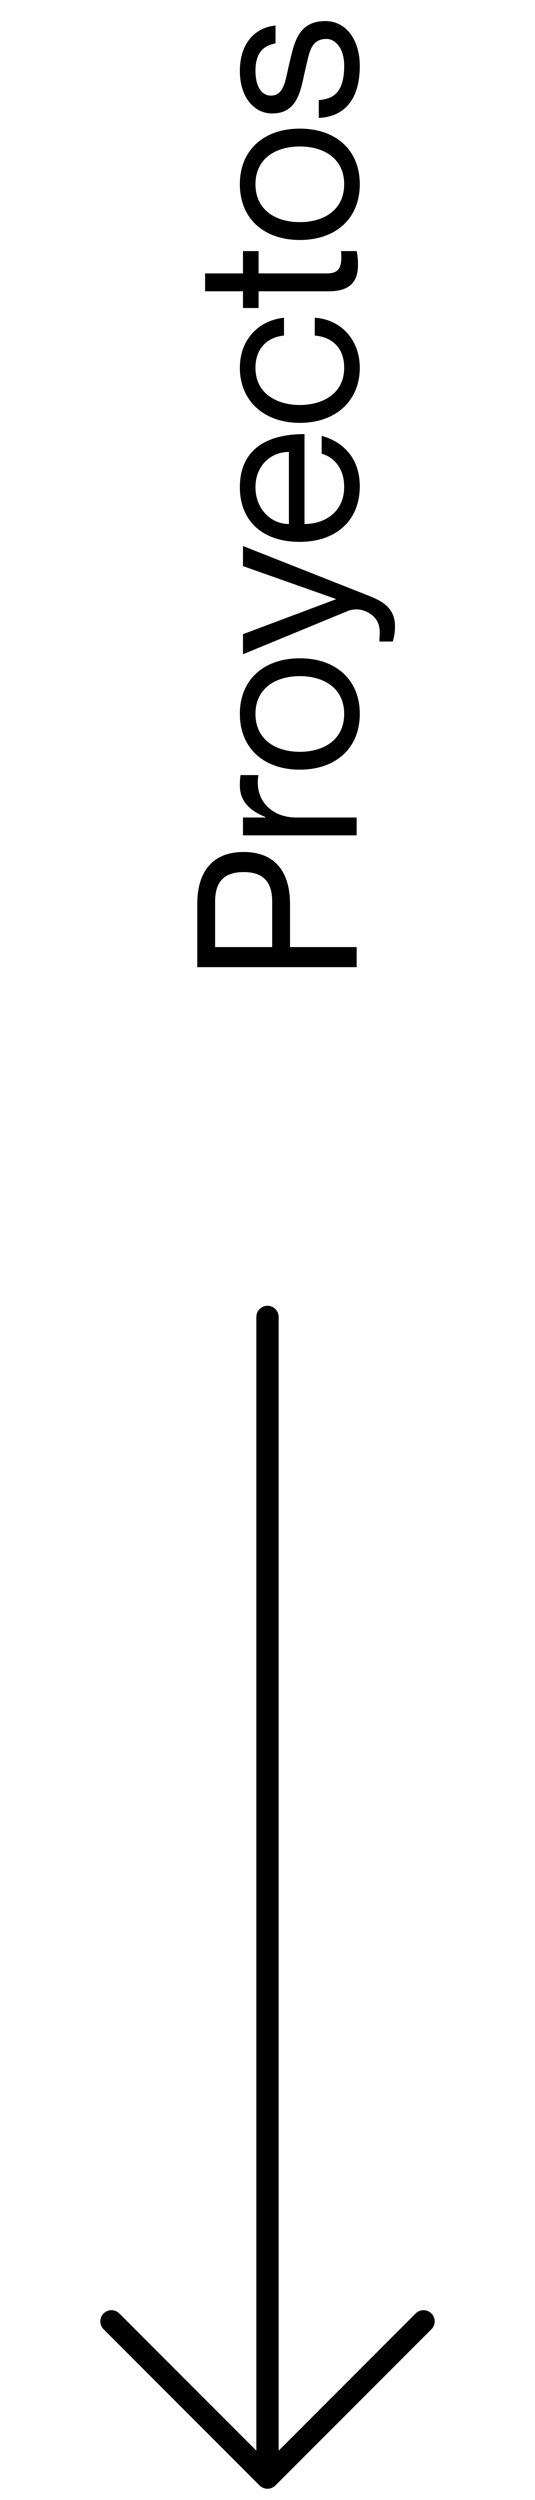
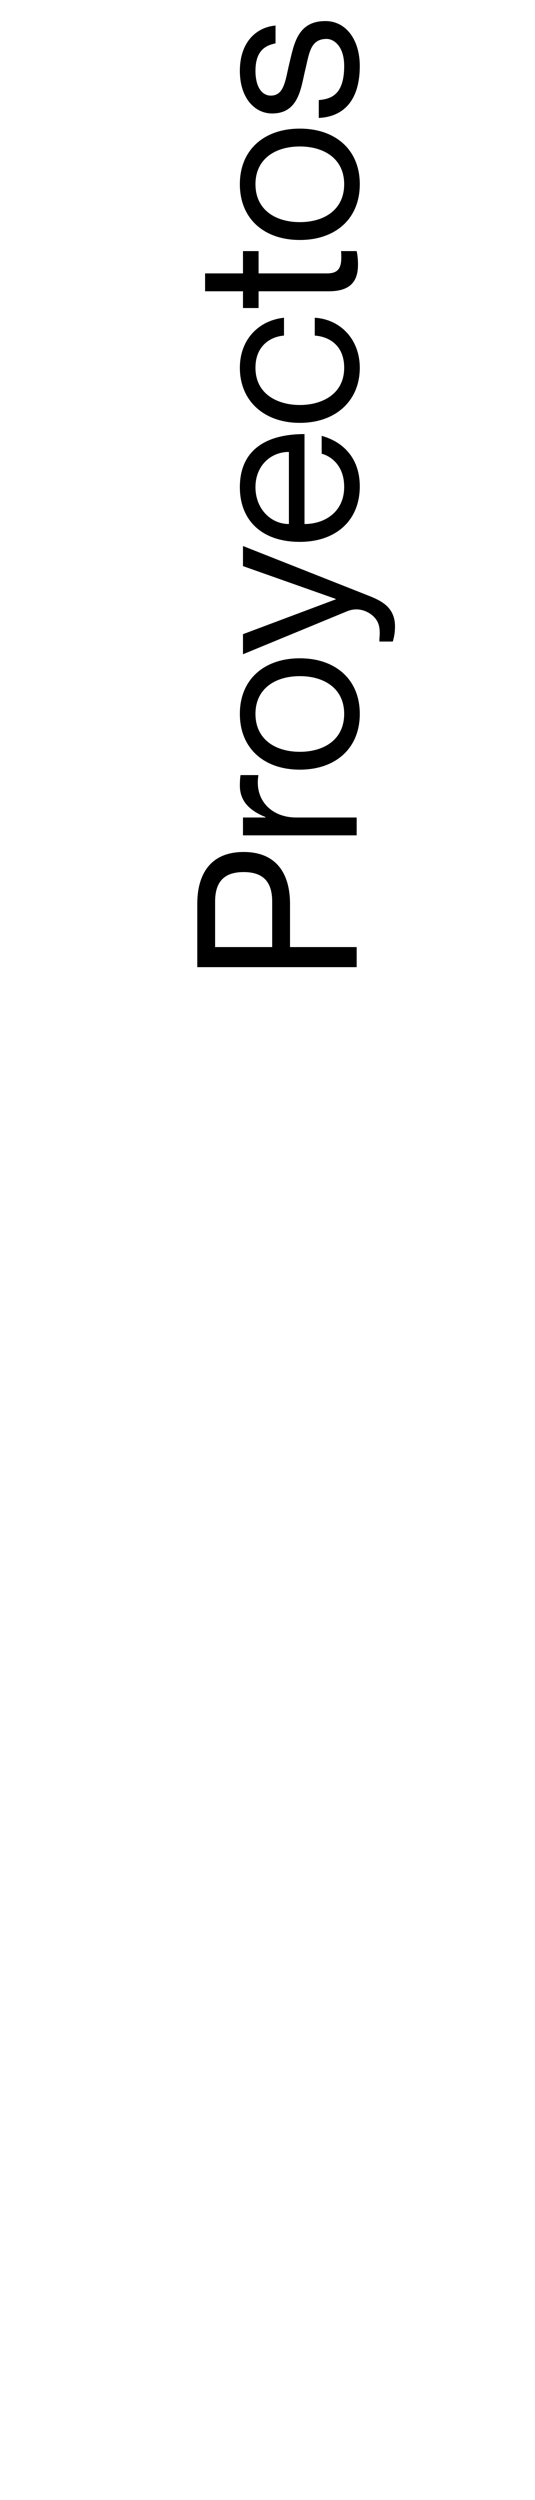
<svg xmlns="http://www.w3.org/2000/svg" width="24" height="112" viewBox="0 0 24 112" fill="none">
  <path d="M16 43.33L8.85 43.33L8.85 40.49C8.85 39.18 9.43 38.17 10.93 38.17C12.43 38.17 13.01 39.18 13.01 40.49L13.01 42.43L16 42.43L16 43.33ZM9.65 42.43L12.21 42.43L12.21 40.39C12.21 39.5 11.8 39.07 10.93 39.07C10.06 39.07 9.65 39.5 9.65 40.39L9.65 42.43ZM10.76 35.195C10.76 35.005 10.77 34.865 10.79 34.725L11.59 34.725L11.59 34.745C11.41 35.855 12.19 36.625 13.28 36.625L16 36.625L16 37.425L10.9 37.425L10.9 36.625L11.91 36.625L11.91 36.605C11.24 36.335 10.76 35.925 10.76 35.195ZM16.14 31.982C16.14 33.542 15.04 34.482 13.45 34.482C11.86 34.482 10.76 33.542 10.76 31.982C10.76 30.432 11.86 29.492 13.45 29.492C15.04 29.492 16.14 30.432 16.14 31.982ZM15.44 31.982C15.44 30.842 14.54 30.292 13.45 30.292C12.36 30.292 11.46 30.842 11.46 31.982C11.46 33.132 12.36 33.682 13.45 33.682C14.54 33.682 15.44 33.132 15.44 31.982ZM10.9 24.462L16.42 26.642C16.97 26.862 17.72 27.122 17.72 28.062C17.72 28.382 17.66 28.612 17.62 28.742L17.02 28.742L17.02 28.622C17.06 28.182 17.03 27.872 16.74 27.602C16.51 27.392 16.08 27.182 15.58 27.382L10.9 29.312L10.9 28.412L15.06 26.852L15.06 26.832L10.9 25.362L10.9 24.462ZM15.44 21.817C15.44 20.797 14.78 20.417 14.43 20.327L14.43 19.527C15.38 19.787 16.14 20.517 16.14 21.787C16.14 23.337 15.05 24.277 13.45 24.277C11.75 24.277 10.76 23.317 10.76 21.827C10.76 20.227 11.85 19.447 13.66 19.447L13.66 23.477C14.58 23.477 15.44 22.927 15.44 21.817ZM11.46 21.827C11.46 22.787 12.14 23.477 12.96 23.477L12.96 20.247C12.14 20.247 11.46 20.867 11.46 21.827ZM12.74 15.035C12.18 15.075 11.46 15.455 11.46 16.475C11.46 17.685 12.49 18.145 13.45 18.145C14.41 18.145 15.44 17.685 15.44 16.475C15.44 15.445 14.73 15.075 14.12 15.035L14.12 14.235C15.28 14.305 16.14 15.215 16.14 16.475C16.14 17.965 15.05 18.945 13.45 18.945C11.85 18.945 10.76 17.965 10.76 16.475C10.76 15.215 11.6 14.355 12.74 14.235L12.74 15.035ZM11.6 11.249L11.6 12.249L14.67 12.249C15.25 12.249 15.35 11.93 15.3 11.249L16 11.249C16.04 11.43 16.06 11.639 16.06 11.85C16.06 12.53 15.79 13.05 14.75 13.05L11.6 13.05L11.6 13.8L10.9 13.8L10.9 13.05L9.2 13.05L9.2 12.249L10.9 12.249L10.9 11.249L11.6 11.249ZM16.14 8.252C16.14 9.812 15.04 10.752 13.45 10.752C11.86 10.752 10.76 9.812 10.76 8.252C10.76 6.702 11.86 5.762 13.45 5.762C15.04 5.762 16.14 6.702 16.14 8.252ZM15.44 8.252C15.44 7.112 14.54 6.562 13.45 6.562C12.36 6.562 11.46 7.112 11.46 8.252C11.46 9.402 12.36 9.952 13.45 9.952C14.54 9.952 15.44 9.402 15.44 8.252ZM12.97 2.884C13.19 1.974 13.34 0.944 14.6 0.944C15.53 0.944 16.14 1.794 16.14 2.954C16.14 4.514 15.4 5.234 14.3 5.284L14.3 4.484C14.87 4.434 15.44 4.234 15.44 2.954C15.44 2.084 14.99 1.744 14.65 1.744C13.91 1.744 13.87 2.414 13.69 3.144C13.5 3.924 13.41 5.084 12.21 5.084C11.41 5.084 10.76 4.374 10.76 3.174C10.76 1.904 11.48 1.224 12.36 1.144L12.36 1.944C11.97 2.024 11.46 2.214 11.46 3.174C11.46 3.894 11.75 4.284 12.15 4.284C12.75 4.284 12.8 3.594 12.97 2.884Z" fill="black" />
-   <path d="M12 59V111M12 111L19 104M12 111L5 104" stroke="black" stroke-linecap="round" stroke-linejoin="round" />
</svg>